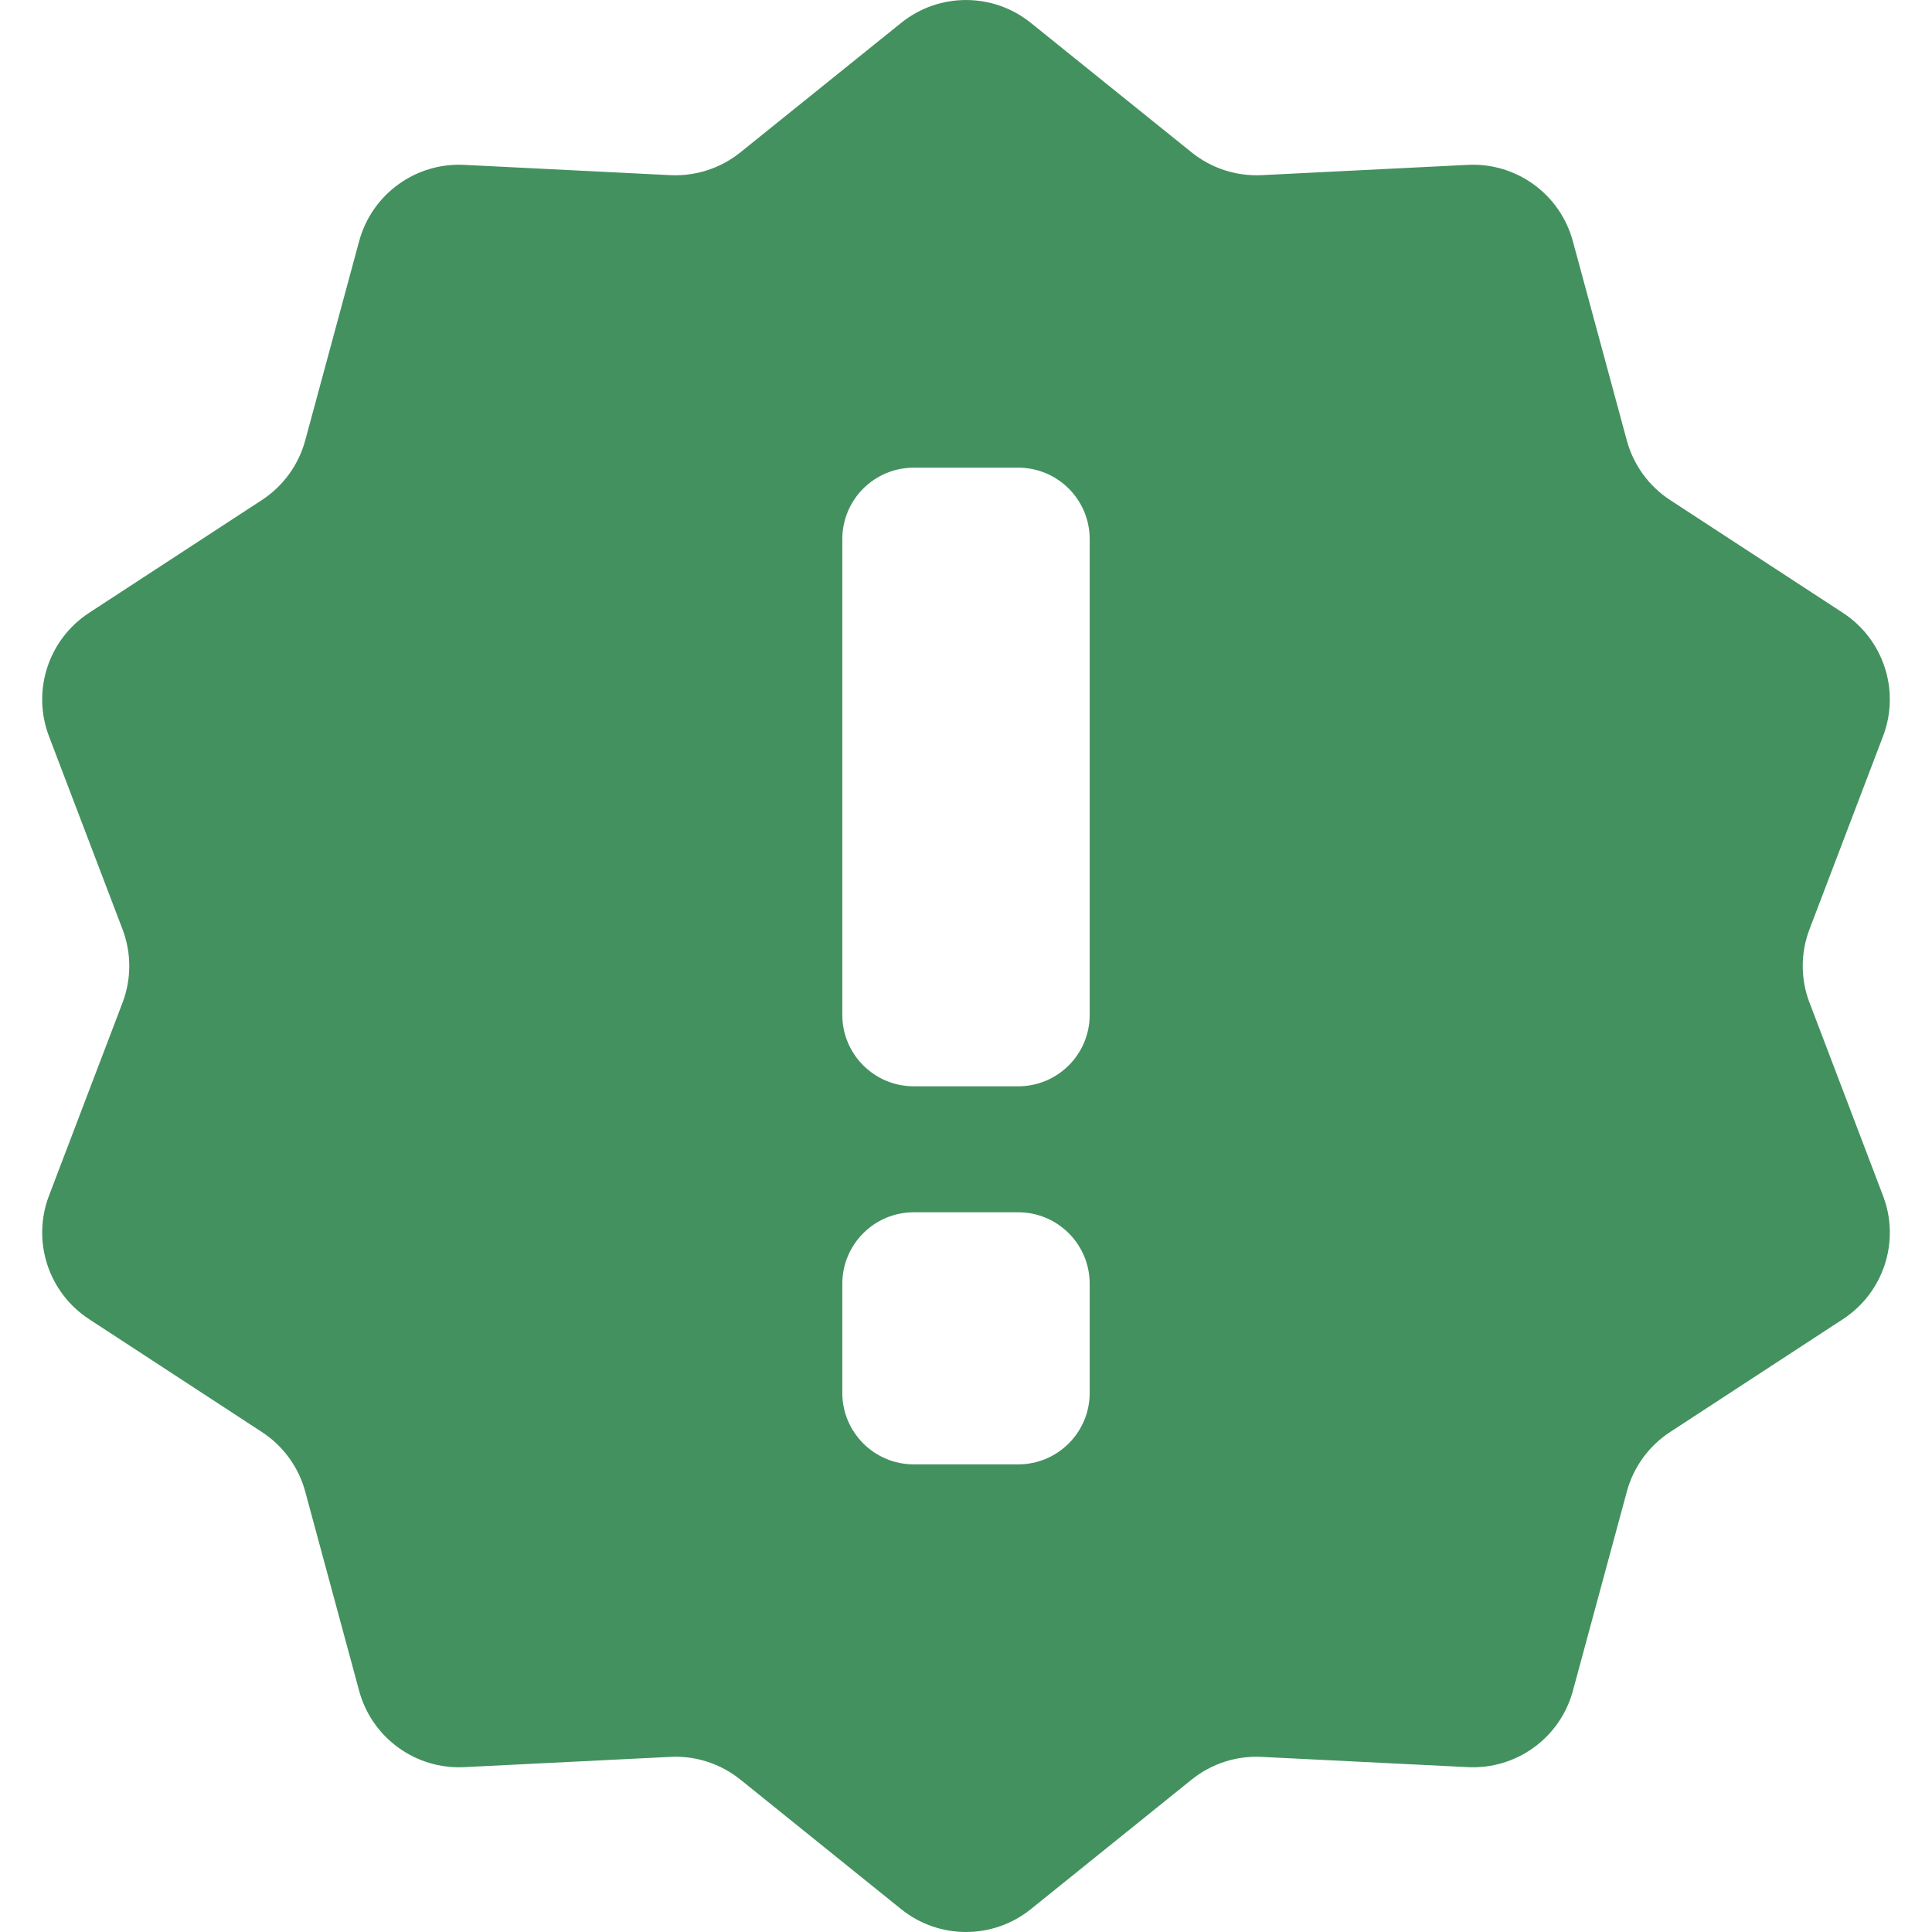
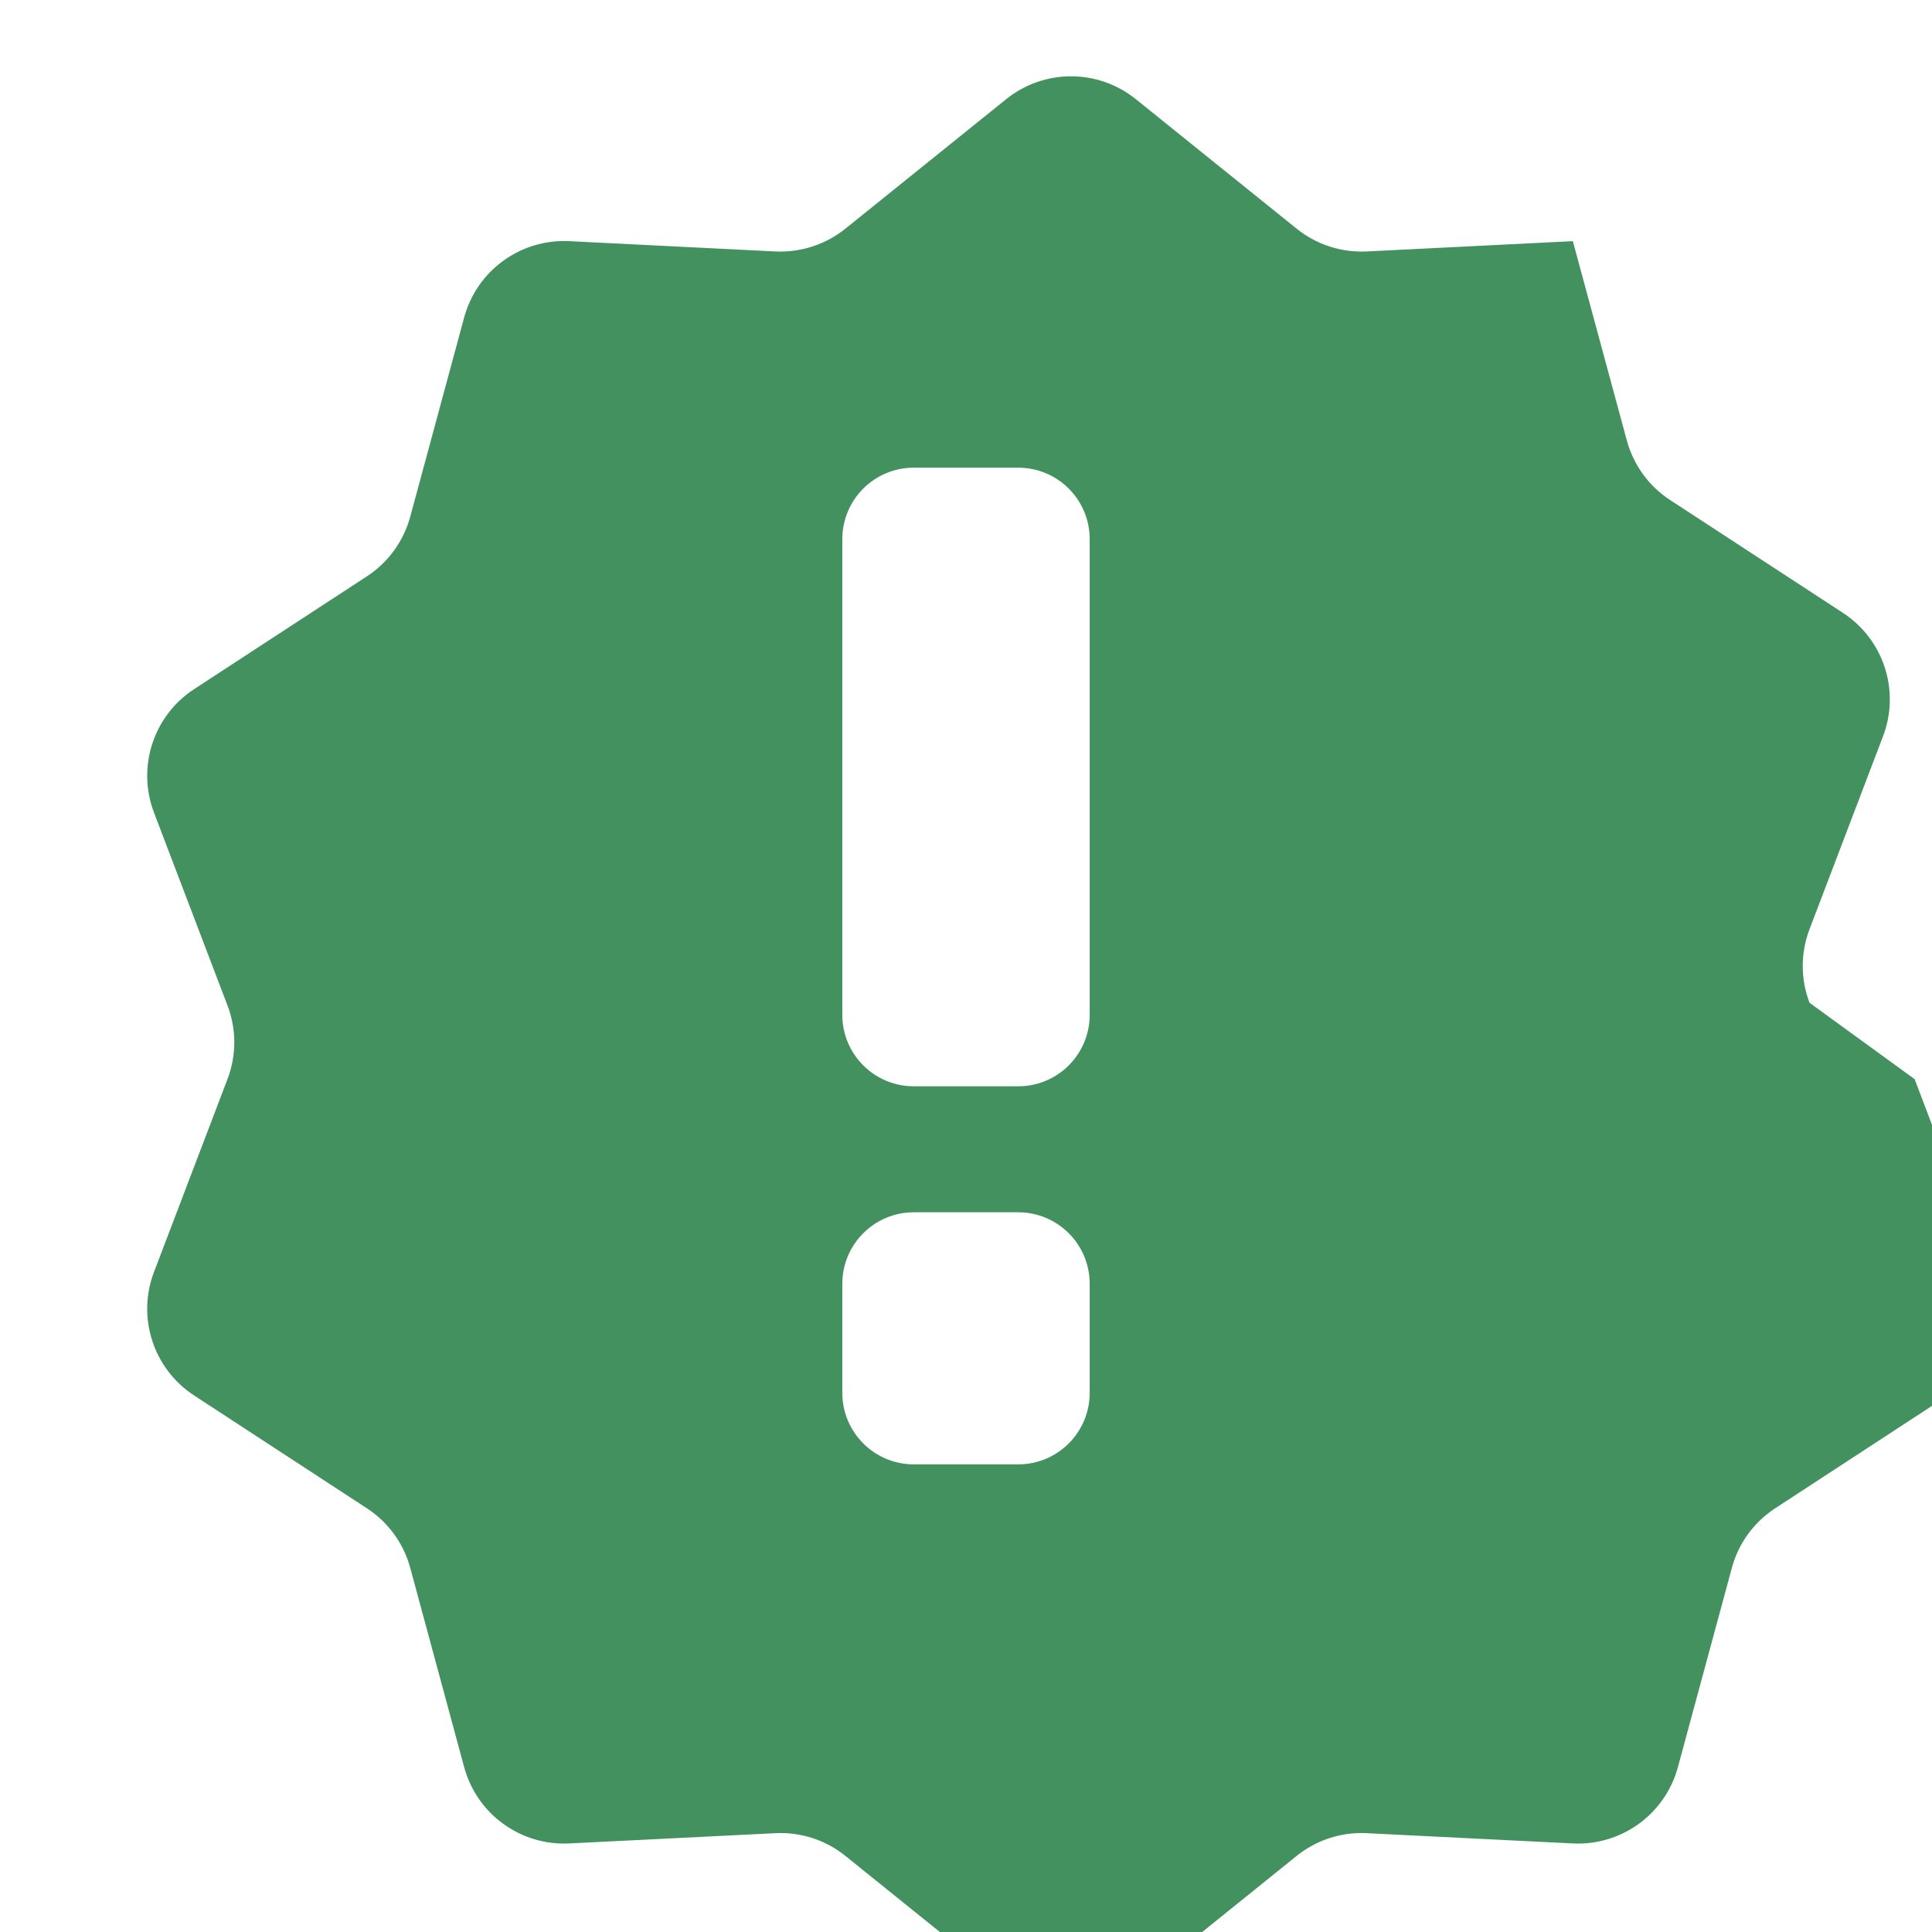
<svg xmlns="http://www.w3.org/2000/svg" id="_x32_" version="1.1" viewBox="0 0 512 512">
  <defs>
    <style>
      .st0 {
        fill: #43915f;
      }
    </style>
  </defs>
-   <path class="st0" d="M479.55,265.75c-2.41-6.28-2.41-13.22,0-19.52l19.47-51.11c4.6-12.07.16-25.67-10.63-32.71l-45.8-29.9c-5.64-3.68-9.72-9.32-11.47-15.8l-14.3-52.8c-3.37-12.44-14.96-20.87-27.83-20.22l-54.64,2.73c-6.71.32-13.32-1.81-18.56-6.04l-42.59-34.3c-10.04-8.1-24.36-8.1-34.4,0l-42.59,34.3c-5.24,4.22-11.85,6.36-18.57,6.04l-54.63-2.73c-12.87-.64-24.46,7.78-27.83,20.22l-14.29,52.8c-1.76,6.48-5.84,12.12-11.48,15.8l-45.8,29.9c-10.79,7.05-15.22,20.66-10.63,32.71l19.48,51.12c2.4,6.29,2.4,13.24,0,19.52l-19.48,51.12c-4.59,12.04-.16,25.67,10.63,32.71l45.8,29.91c5.64,3.67,9.72,9.29,11.48,15.79l14.29,52.8c3.37,12.45,14.96,20.86,27.83,20.22l54.63-2.72c6.72-.35,13.33,1.81,18.57,6.02l42.59,34.32c10.04,8.09,24.37,8.09,34.4,0l42.6-34.32c5.23-4.21,11.85-6.37,18.56-6.02l54.64,2.72c12.87.64,24.46-7.77,27.83-20.22l14.3-52.8c1.75-6.5,5.84-12.12,11.47-15.79l45.8-29.91c10.79-7.05,15.23-20.67,10.62-32.71l-19.46-51.12ZM288.78,369.13c0,10.45-8.48,18.94-18.93,18.94h-27.7c-10.45,0-18.93-8.49-18.93-18.94v-28.92c0-10.45,8.48-18.94,18.93-18.94h27.7c10.45,0,18.93,8.49,18.93,18.94v28.92ZM288.78,268.95c0,10.45-8.48,18.93-18.93,18.93h-27.7c-10.45,0-18.93-8.48-18.93-18.93v-126.07c0-10.47,8.48-18.94,18.93-18.94h27.7c10.45,0,18.93,8.48,18.93,18.94v126.07Z" />
+   <path class="st0" d="M479.55,265.75c-2.41-6.28-2.41-13.22,0-19.52l19.47-51.11c4.6-12.07.16-25.67-10.63-32.71l-45.8-29.9c-5.64-3.68-9.72-9.32-11.47-15.8l-14.3-52.8l-54.64,2.73c-6.71.32-13.32-1.81-18.56-6.04l-42.59-34.3c-10.04-8.1-24.36-8.1-34.4,0l-42.59,34.3c-5.24,4.22-11.85,6.36-18.57,6.04l-54.63-2.73c-12.87-.64-24.46,7.78-27.83,20.22l-14.29,52.8c-1.76,6.48-5.84,12.12-11.48,15.8l-45.8,29.9c-10.79,7.05-15.22,20.66-10.63,32.71l19.48,51.12c2.4,6.29,2.4,13.24,0,19.52l-19.48,51.12c-4.59,12.04-.16,25.67,10.63,32.71l45.8,29.91c5.64,3.67,9.72,9.29,11.48,15.79l14.29,52.8c3.37,12.45,14.96,20.86,27.83,20.22l54.63-2.72c6.72-.35,13.33,1.81,18.57,6.02l42.59,34.32c10.04,8.09,24.37,8.09,34.4,0l42.6-34.32c5.23-4.21,11.85-6.37,18.56-6.02l54.64,2.72c12.87.64,24.46-7.77,27.83-20.22l14.3-52.8c1.75-6.5,5.84-12.12,11.47-15.79l45.8-29.91c10.79-7.05,15.23-20.67,10.62-32.71l-19.46-51.12ZM288.78,369.13c0,10.45-8.48,18.94-18.93,18.94h-27.7c-10.45,0-18.93-8.49-18.93-18.94v-28.92c0-10.45,8.48-18.94,18.93-18.94h27.7c10.45,0,18.93,8.49,18.93,18.94v28.92ZM288.78,268.95c0,10.45-8.48,18.93-18.93,18.93h-27.7c-10.45,0-18.93-8.48-18.93-18.93v-126.07c0-10.47,8.48-18.94,18.93-18.94h27.7c10.45,0,18.93,8.48,18.93,18.94v126.07Z" />
</svg>